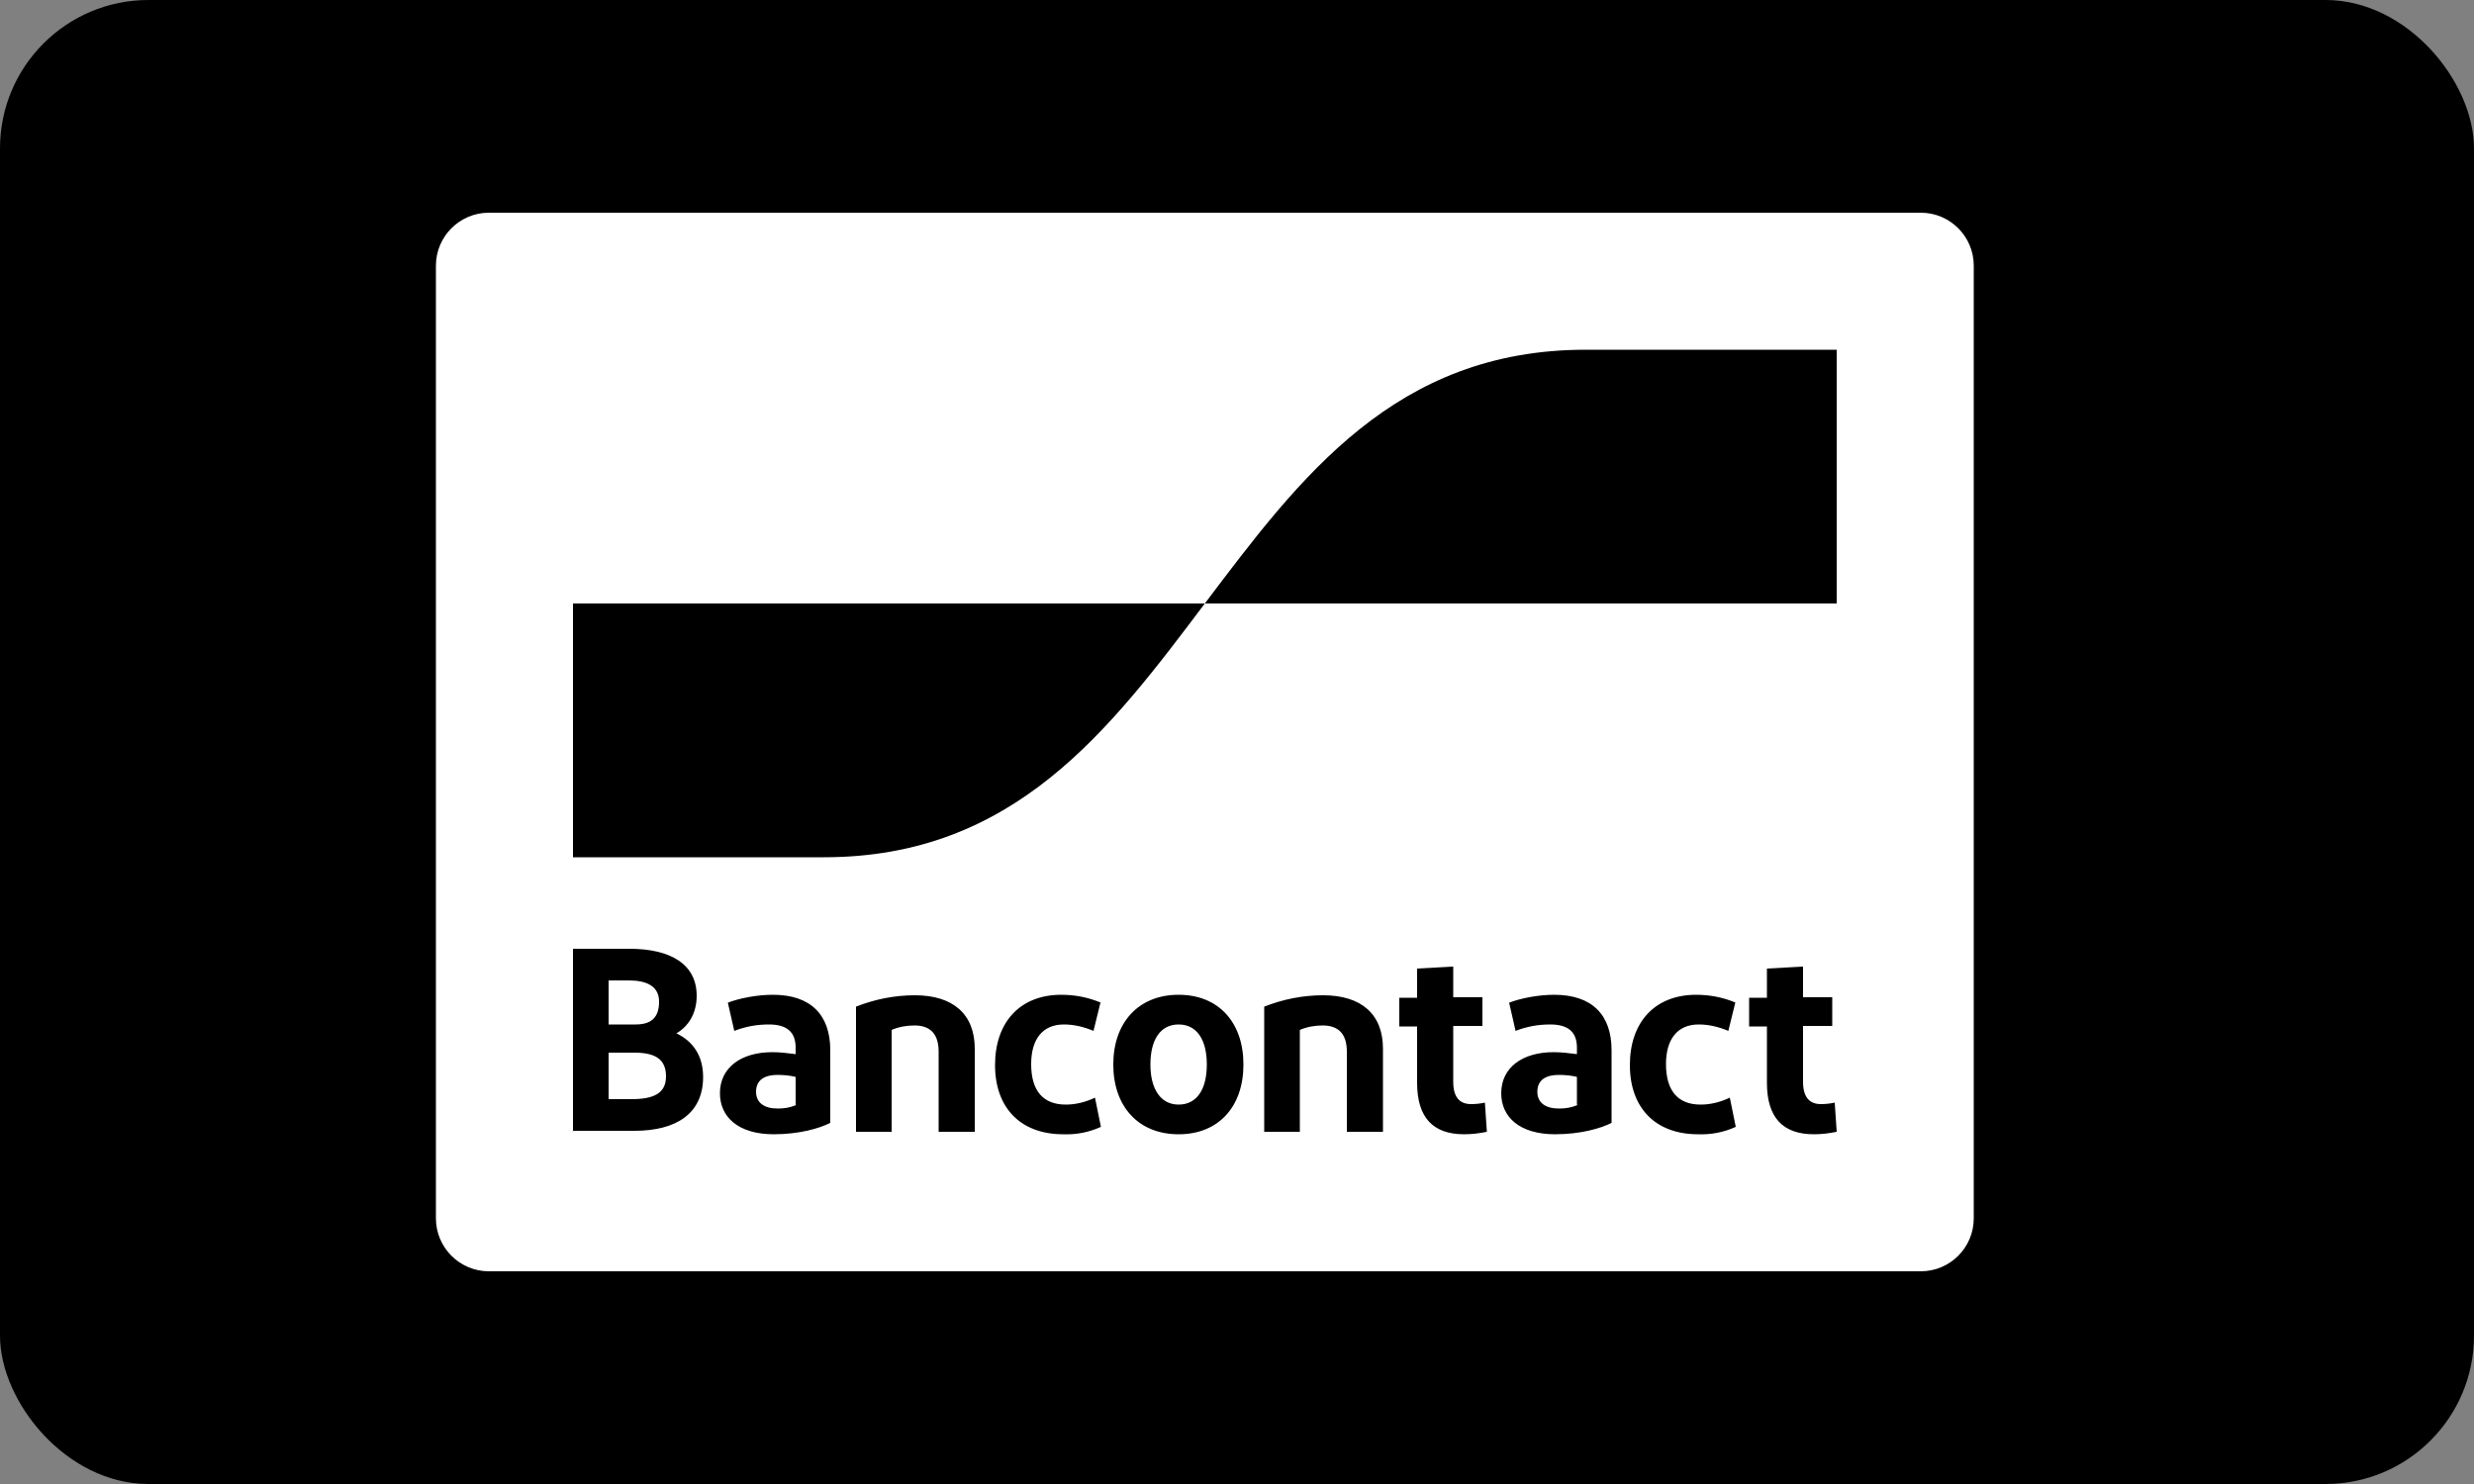
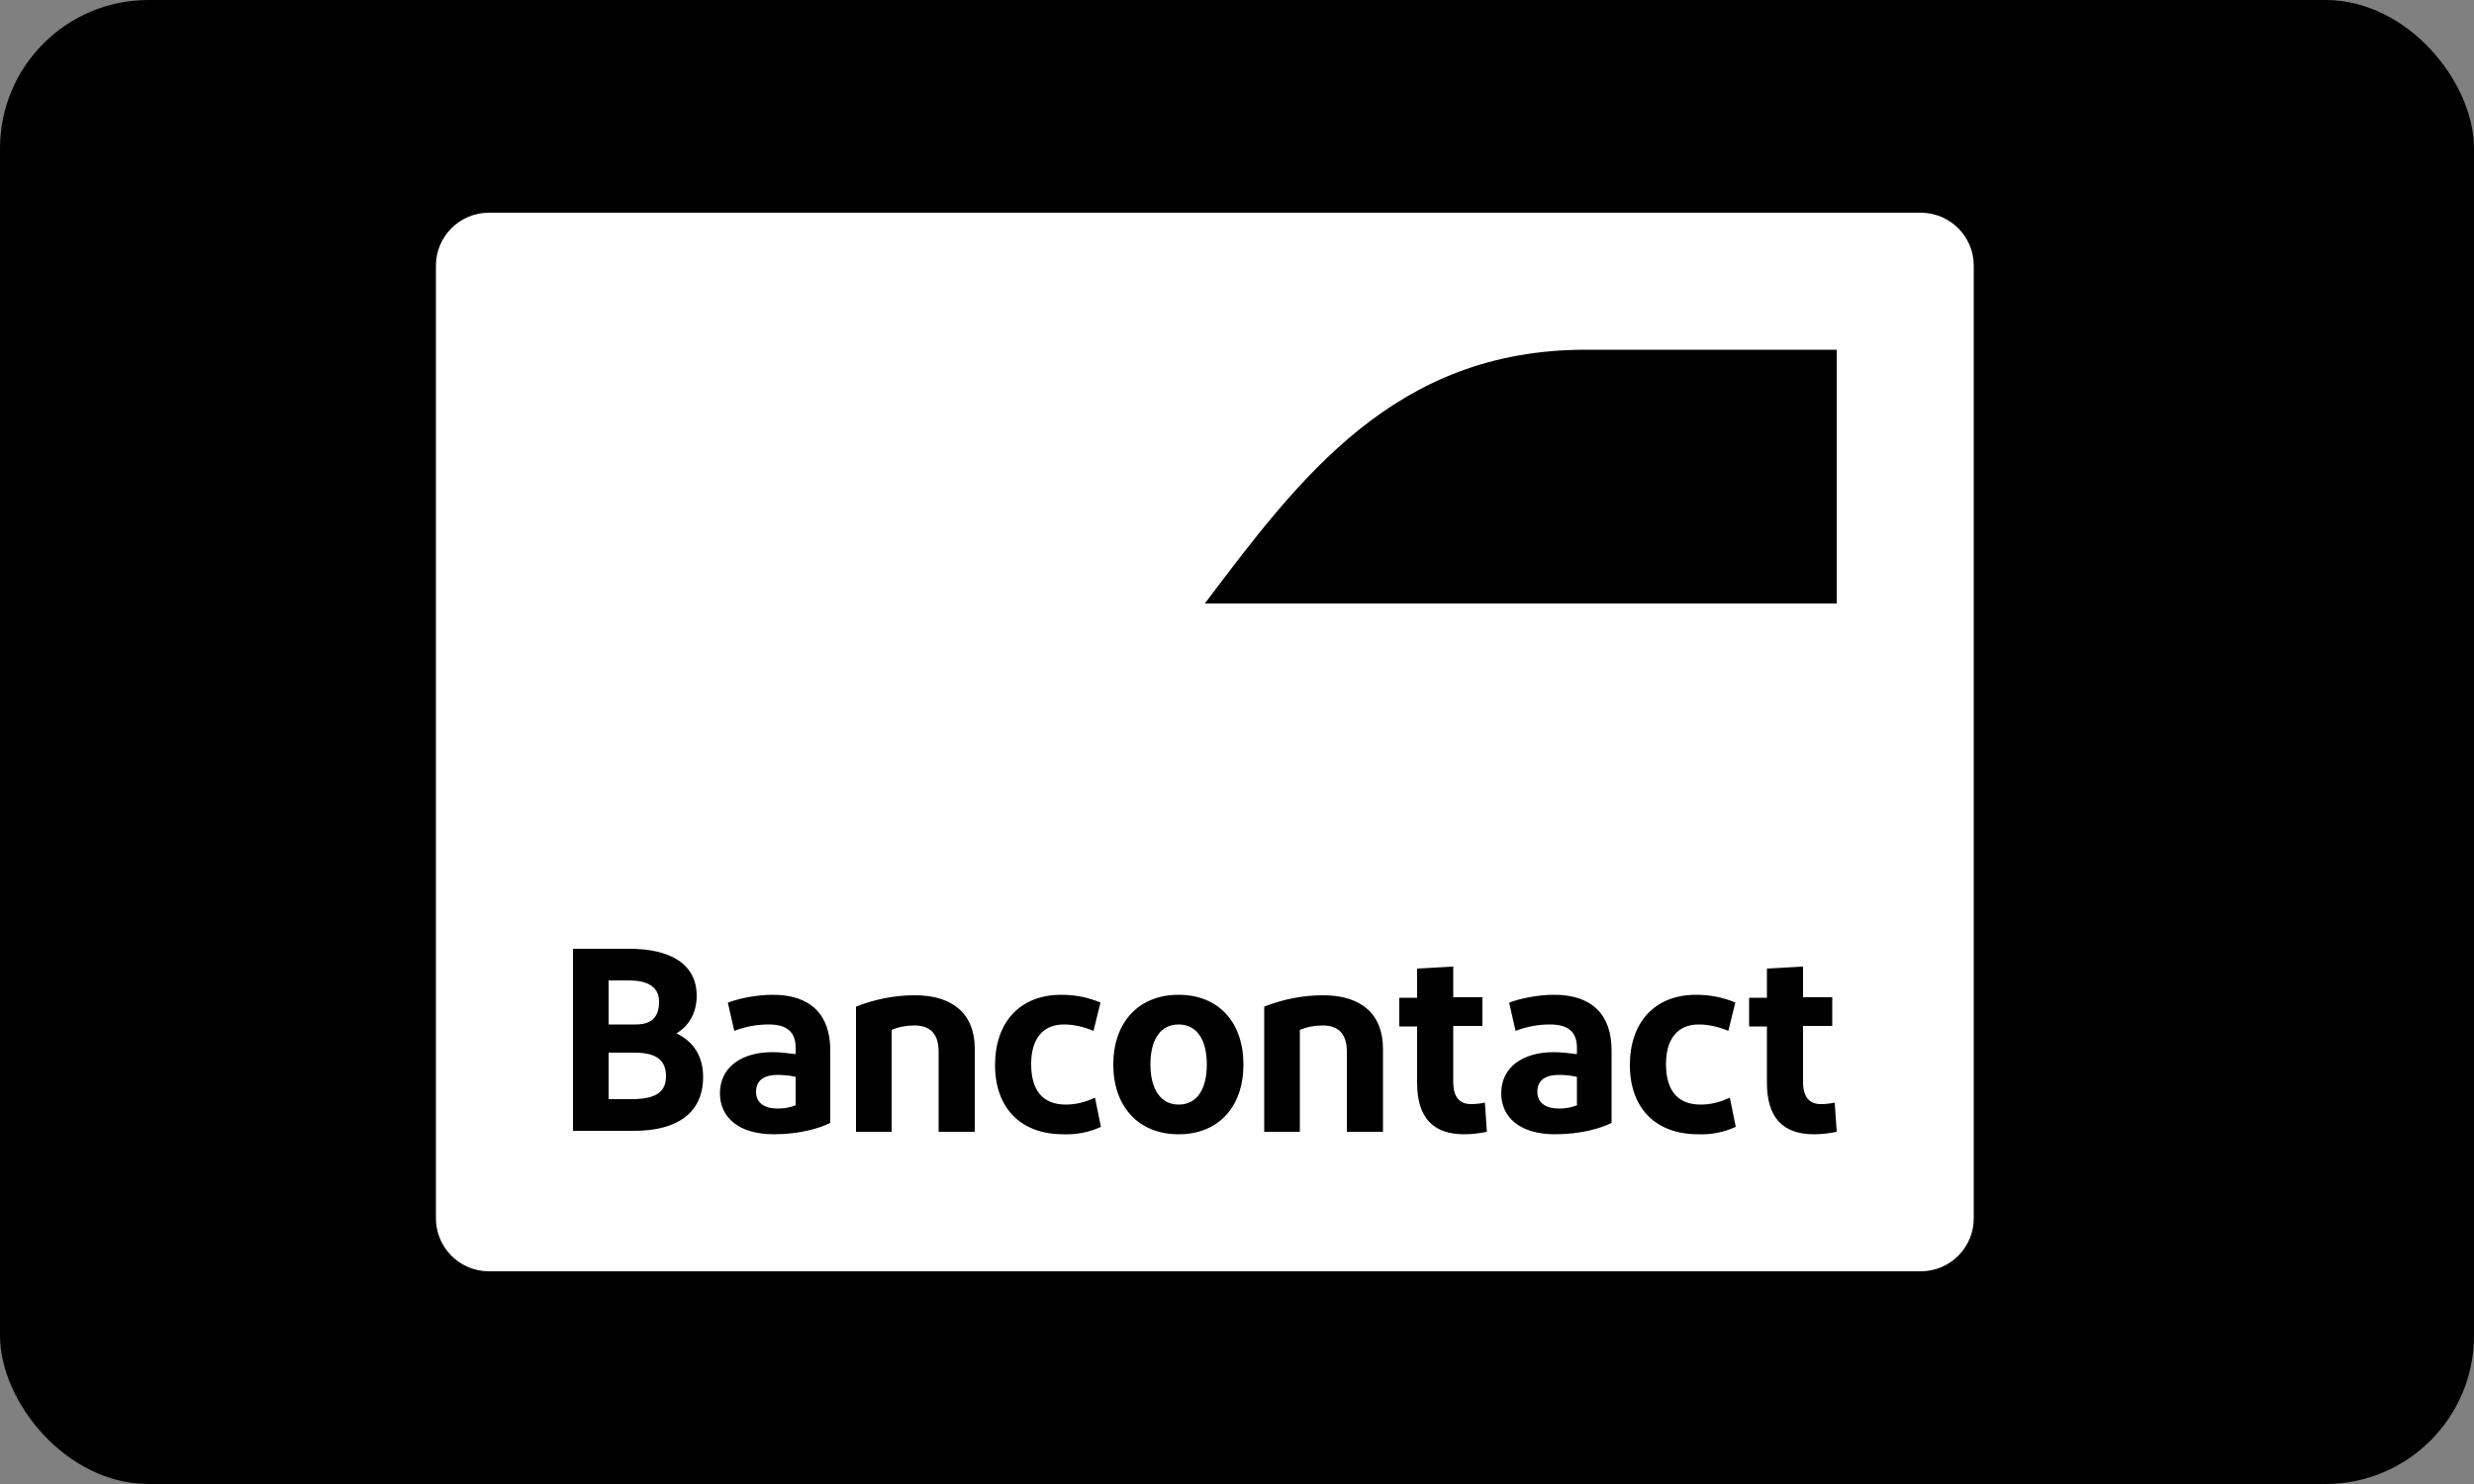
<svg xmlns="http://www.w3.org/2000/svg" id="Ebene_1" data-name="Ebene 1" viewBox="0 0 50 30">
  <rect x="0" y="0" width="50" height="30" fill="#808080" stroke="none" />
  <defs>
    <style>
      .cls-1 {
        fill: #000;
      }

      .cls-1, .cls-2 {
        stroke-width: 0px;
      }

      .cls-2 {
        fill: #fff;
      }
    </style>
  </defs>
  <g id="Ebene_1-2" data-name="Ebene 1">
    <rect class="cls-1" width="50" height="30" rx="3" ry="3" />
  </g>
  <g>
    <path id="rounded_white_background" data-name="rounded white background" class="cls-2" d="M9.88,4.3h28.94c.59,0,1.07.48,1.07,1.07h0v19.26c0,.59-.48,1.07-1.07,1.07H9.88c-.59,0-1.07-.48-1.07-1.07V5.37c0-.59.48-1.07,1.07-1.07Z" />
    <path id="Bancontact" class="cls-1" d="M11.58,22.87v-3.69h1.14c.83,0,1.36.31,1.36.95,0,.36-.17.62-.41.76.34.16.54.46.54.88,0,.74-.54,1.09-1.39,1.09h-1.25ZM12.31,20.71h.54c.33,0,.47-.16.47-.46,0-.32-.26-.43-.61-.43h-.41v.89ZM12.31,22.22h.45c.44,0,.7-.11.7-.46s-.22-.48-.64-.48h-.52v.94ZM15.64,22.93c-.72,0-1.09-.35-1.09-.83,0-.52.43-.83,1.06-.83.16,0,.31.02.47.04v-.13c0-.32-.18-.47-.54-.47-.24,0-.47.04-.7.13l-.13-.57c.23-.09.59-.16.91-.16.77,0,1.16.41,1.16,1.12v1.47c-.22.11-.62.23-1.15.23h0ZM16.08,22.33v-.56c-.12-.03-.25-.04-.37-.04-.24,0-.43.09-.43.34,0,.22.16.34.44.34.13,0,.25-.02.37-.07h0ZM17.3,22.87v-2.52c.38-.15.78-.23,1.19-.23.77,0,1.21.38,1.21,1.08v1.68h-.73v-1.62c0-.36-.17-.53-.49-.53-.16,0-.32.03-.46.09v2.06h-.72ZM22.24,20.27l-.14.57c-.19-.08-.39-.13-.6-.13-.43,0-.66.3-.66.8,0,.54.24.82.7.82.2,0,.4-.05.59-.14l.12.59c-.24.11-.5.16-.76.15-.87,0-1.38-.54-1.38-1.4s.5-1.42,1.34-1.42c.27,0,.54.05.8.16h0ZM23.82,22.93c-.81,0-1.32-.56-1.32-1.41s.51-1.41,1.32-1.41,1.31.56,1.31,1.41c0,.85-.5,1.41-1.31,1.41h0ZM23.82,22.33c.37,0,.57-.31.57-.81s-.2-.81-.57-.81-.57.31-.57.81c0,.5.21.81.57.81h0ZM25.55,22.87v-2.52c.38-.15.78-.23,1.19-.23.77,0,1.21.38,1.21,1.08v1.68h-.73v-1.62c0-.36-.17-.53-.49-.53-.16,0-.32.03-.46.09v2.06h-.72ZM29.59,22.93c-.63,0-.95-.34-.95-1.04v-1.14h-.36v-.58h.36v-.59l.73-.04v.62h.59v.58h-.59v1.13c0,.31.13.45.36.45.09,0,.19-.01.28-.03l.04.59c-.15.03-.3.05-.46.05h0ZM31.43,22.93c-.72,0-1.09-.35-1.09-.83,0-.52.43-.83,1.06-.83.16,0,.31.02.47.04v-.13c0-.32-.18-.47-.54-.47-.24,0-.47.04-.7.13l-.13-.57c.23-.09.59-.16.91-.16.77,0,1.16.41,1.16,1.12v1.47c-.22.11-.62.23-1.15.23h0ZM31.87,22.33v-.56c-.12-.03-.25-.04-.37-.04-.24,0-.43.09-.43.34,0,.22.16.34.44.34.13,0,.25-.02.37-.07h0ZM35.07,20.27l-.14.57c-.19-.08-.39-.13-.6-.13-.43,0-.66.3-.66.8,0,.54.24.82.7.82.2,0,.4-.05.59-.14l.12.59c-.24.11-.5.16-.76.15-.87,0-1.38-.54-1.38-1.4s.5-1.42,1.34-1.42c.27,0,.54.05.8.16h0ZM36.66,22.93c-.63,0-.95-.34-.95-1.04v-1.14h-.36v-.58h.36v-.59l.73-.04v.62h.59v.58h-.59v1.13c0,.31.13.45.36.45.09,0,.19-.01.28-.03l.04.59c-.15.03-.3.05-.46.05h0Z" />
-     <path id="blue-symbol" class="cls-1" d="M16.65,17.33c3.85,0,5.77-2.57,7.7-5.13h-12.77v5.13h5.07Z" />
-     <path id="yellow-symbol" class="cls-1" d="M32.05,7.07c-3.85,0-5.77,2.57-7.7,5.13h12.77v-5.13h-5.07Z" />
+     <path id="yellow-symbol" class="cls-1" d="M32.05,7.07c-3.85,0-5.77,2.57-7.7,5.13h12.77v-5.13h-5.07" />
  </g>
</svg>